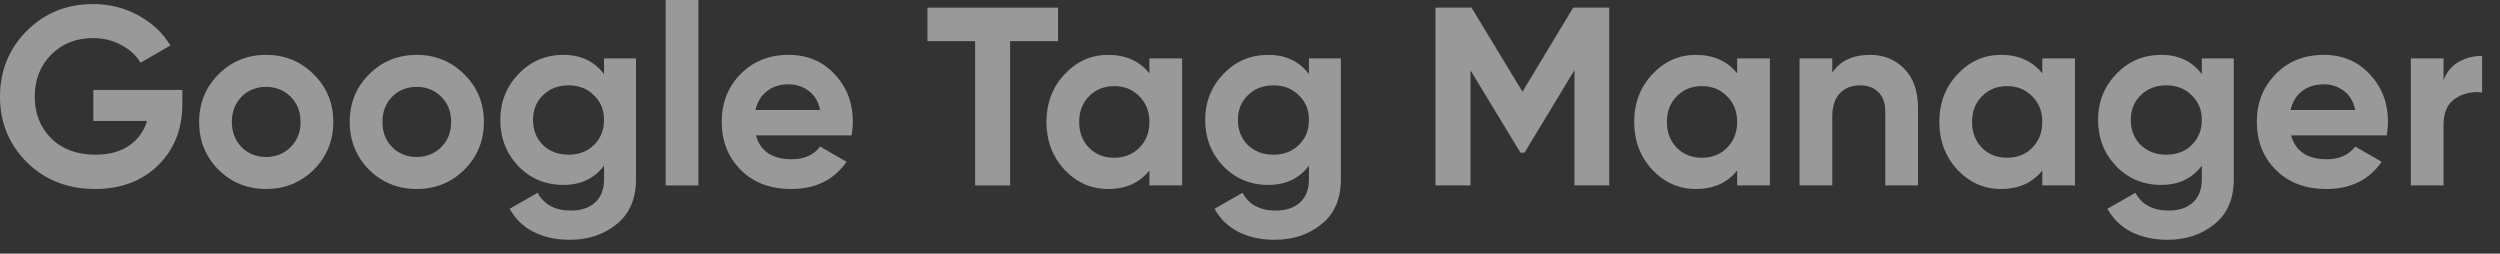
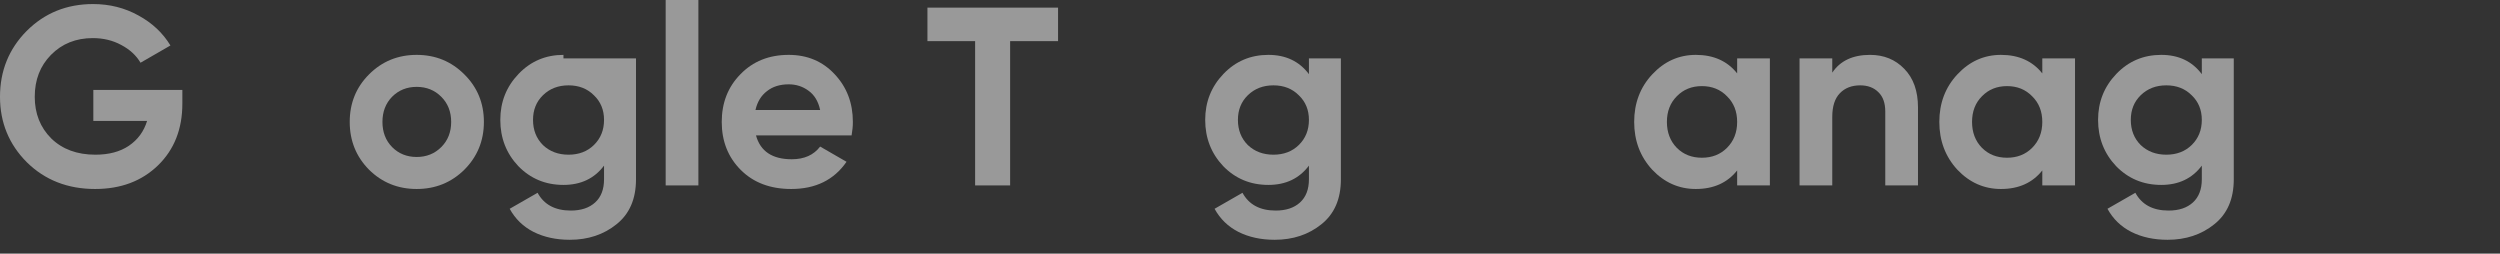
<svg xmlns="http://www.w3.org/2000/svg" fill="none" height="100%" overflow="visible" preserveAspectRatio="none" style="display: block;" viewBox="0 0 138 14" width="100%">
  <rect x="0" y="0" width="138" height="14" fill="#333333" stroke="none" />
  <g id="Google Tag Manager" opacity="0.5">
    <path d="M10.066 4.963V5.721C10.066 7.123 9.618 8.258 8.722 9.128C7.826 9.997 6.669 10.432 5.25 10.432C3.738 10.432 2.483 9.941 1.484 8.959C0.495 7.969 0 6.763 0 5.342C0 3.912 0.49 2.701 1.47 1.711C2.459 0.72 3.682 0.224 5.138 0.224C6.053 0.224 6.888 0.435 7.644 0.855C8.4 1.267 8.988 1.818 9.408 2.51L7.756 3.463C7.523 3.061 7.168 2.734 6.692 2.482C6.225 2.229 5.703 2.103 5.124 2.103C4.191 2.103 3.421 2.412 2.814 3.029C2.217 3.636 1.918 4.407 1.918 5.342C1.918 6.267 2.221 7.034 2.828 7.641C3.444 8.24 4.256 8.539 5.264 8.539C6.011 8.539 6.627 8.375 7.112 8.048C7.607 7.712 7.943 7.254 8.12 6.674H5.152V4.963H10.066Z" fill="white" />
-     <path d="M17.32 9.366C16.602 10.076 15.724 10.432 14.688 10.432C13.652 10.432 12.775 10.076 12.056 9.366C11.347 8.646 10.992 7.768 10.992 6.73C10.992 5.693 11.347 4.819 12.056 4.108C12.775 3.388 13.652 3.029 14.688 3.029C15.724 3.029 16.602 3.388 17.32 4.108C18.039 4.819 18.398 5.693 18.398 6.73C18.398 7.768 18.039 8.646 17.32 9.366ZM13.33 8.118C13.694 8.483 14.147 8.665 14.688 8.665C15.229 8.665 15.682 8.483 16.046 8.118C16.41 7.754 16.592 7.291 16.592 6.73C16.592 6.169 16.41 5.707 16.046 5.342C15.682 4.977 15.229 4.795 14.688 4.795C14.147 4.795 13.694 4.977 13.33 5.342C12.976 5.707 12.798 6.169 12.798 6.73C12.798 7.291 12.976 7.754 13.33 8.118Z" fill="white" />
    <path d="M25.633 9.366C24.914 10.076 24.037 10.432 23.001 10.432C21.965 10.432 21.087 10.076 20.369 9.366C19.659 8.646 19.305 7.768 19.305 6.73C19.305 5.693 19.659 4.819 20.369 4.108C21.087 3.388 21.965 3.029 23.001 3.029C24.037 3.029 24.914 3.388 25.633 4.108C26.351 4.819 26.711 5.693 26.711 6.73C26.711 7.768 26.351 8.646 25.633 9.366ZM21.643 8.118C22.007 8.483 22.459 8.665 23.001 8.665C23.542 8.665 23.995 8.483 24.359 8.118C24.723 7.754 24.905 7.291 24.905 6.73C24.905 6.169 24.723 5.707 24.359 5.342C23.995 4.977 23.542 4.795 23.001 4.795C22.459 4.795 22.007 4.977 21.643 5.342C21.288 5.707 21.111 6.169 21.111 6.73C21.111 7.291 21.288 7.754 21.643 8.118Z" fill="white" />
-     <path d="M33.343 3.225H35.107V9.899C35.107 10.983 34.748 11.81 34.029 12.381C33.32 12.951 32.461 13.236 31.453 13.236C30.697 13.236 30.03 13.091 29.451 12.801C28.882 12.511 28.443 12.086 28.135 11.525L29.675 10.642C30.03 11.296 30.641 11.623 31.509 11.623C32.078 11.623 32.526 11.474 32.853 11.175C33.18 10.876 33.343 10.45 33.343 9.899V9.142C32.811 9.852 32.065 10.207 31.103 10.207C30.114 10.207 29.283 9.861 28.611 9.17C27.948 8.469 27.617 7.618 27.617 6.618C27.617 5.627 27.953 4.781 28.625 4.08C29.297 3.379 30.123 3.029 31.103 3.029C32.065 3.029 32.811 3.384 33.343 4.094V3.225ZM29.969 8.006C30.343 8.361 30.814 8.539 31.383 8.539C31.953 8.539 32.419 8.361 32.783 8.006C33.157 7.641 33.343 7.179 33.343 6.618C33.343 6.066 33.157 5.613 32.783 5.258C32.419 4.893 31.953 4.711 31.383 4.711C30.814 4.711 30.343 4.893 29.969 5.258C29.605 5.613 29.423 6.066 29.423 6.618C29.423 7.179 29.605 7.641 29.969 8.006Z" fill="white" />
+     <path d="M33.343 3.225H35.107V9.899C35.107 10.983 34.748 11.81 34.029 12.381C33.32 12.951 32.461 13.236 31.453 13.236C30.697 13.236 30.03 13.091 29.451 12.801C28.882 12.511 28.443 12.086 28.135 11.525L29.675 10.642C30.03 11.296 30.641 11.623 31.509 11.623C32.078 11.623 32.526 11.474 32.853 11.175C33.18 10.876 33.343 10.45 33.343 9.899V9.142C32.811 9.852 32.065 10.207 31.103 10.207C30.114 10.207 29.283 9.861 28.611 9.17C27.948 8.469 27.617 7.618 27.617 6.618C27.617 5.627 27.953 4.781 28.625 4.08C29.297 3.379 30.123 3.029 31.103 3.029V3.225ZM29.969 8.006C30.343 8.361 30.814 8.539 31.383 8.539C31.953 8.539 32.419 8.361 32.783 8.006C33.157 7.641 33.343 7.179 33.343 6.618C33.343 6.066 33.157 5.613 32.783 5.258C32.419 4.893 31.953 4.711 31.383 4.711C30.814 4.711 30.343 4.893 29.969 5.258C29.605 5.613 29.423 6.066 29.423 6.618C29.423 7.179 29.605 7.641 29.969 8.006Z" fill="white" />
    <path d="M36.745 10.235V0H38.551V10.235H36.745Z" fill="white" />
    <path d="M41.73 7.473C41.972 8.352 42.63 8.791 43.704 8.791C44.395 8.791 44.917 8.558 45.272 8.09L46.728 8.931C46.037 9.932 45.02 10.432 43.676 10.432C42.519 10.432 41.59 10.081 40.89 9.38C40.19 8.679 39.84 7.796 39.84 6.73C39.84 5.674 40.185 4.795 40.876 4.094C41.566 3.384 42.453 3.029 43.536 3.029C44.562 3.029 45.407 3.384 46.07 4.094C46.742 4.805 47.078 5.683 47.078 6.73C47.078 6.964 47.054 7.211 47.008 7.473H41.73ZM41.702 6.071H45.272C45.169 5.594 44.955 5.239 44.628 5.006C44.31 4.772 43.947 4.655 43.536 4.655C43.05 4.655 42.649 4.781 42.332 5.034C42.014 5.277 41.804 5.622 41.702 6.071Z" fill="white" />
    <path d="M58.405 0.421V2.271H55.759V10.235H53.827V2.271H51.195V0.421H58.405Z" fill="white" />
-     <path d="M63.448 3.225H65.254V10.235H63.448V9.408C62.906 10.091 62.146 10.432 61.166 10.432C60.232 10.432 59.43 10.076 58.758 9.366C58.095 8.646 57.764 7.768 57.764 6.73C57.764 5.693 58.095 4.819 58.758 4.108C59.43 3.388 60.232 3.029 61.166 3.029C62.146 3.029 62.906 3.37 63.448 4.052V3.225ZM60.116 8.16C60.48 8.525 60.942 8.707 61.502 8.707C62.062 8.707 62.524 8.525 62.888 8.16C63.261 7.786 63.448 7.31 63.448 6.73C63.448 6.151 63.261 5.679 62.888 5.314C62.524 4.94 62.062 4.753 61.502 4.753C60.942 4.753 60.48 4.94 60.116 5.314C59.752 5.679 59.57 6.151 59.57 6.73C59.57 7.31 59.752 7.786 60.116 8.16Z" fill="white" />
    <path d="M72.253 3.225H74.017V9.899C74.017 10.983 73.658 11.81 72.939 12.381C72.23 12.951 71.371 13.236 70.363 13.236C69.607 13.236 68.94 13.091 68.361 12.801C67.792 12.511 67.353 12.086 67.045 11.525L68.585 10.642C68.94 11.296 69.551 11.623 70.419 11.623C70.989 11.623 71.437 11.474 71.763 11.175C72.09 10.876 72.253 10.45 72.253 9.899V9.142C71.721 9.852 70.975 10.207 70.013 10.207C69.024 10.207 68.193 9.861 67.521 9.17C66.859 8.469 66.527 7.618 66.527 6.618C66.527 5.627 66.863 4.781 67.535 4.08C68.207 3.379 69.033 3.029 70.013 3.029C70.975 3.029 71.721 3.384 72.253 4.094V3.225ZM68.879 8.006C69.253 8.361 69.724 8.539 70.293 8.539C70.863 8.539 71.329 8.361 71.693 8.006C72.067 7.641 72.253 7.179 72.253 6.618C72.253 6.066 72.067 5.613 71.693 5.258C71.329 4.893 70.863 4.711 70.293 4.711C69.724 4.711 69.253 4.893 68.879 5.258C68.515 5.613 68.333 6.066 68.333 6.618C68.333 7.179 68.515 7.641 68.879 8.006Z" fill="white" />
-     <path d="M88.829 0.421V10.235H86.911V3.87L84.153 8.427H83.929L81.171 3.884V10.235H79.239V0.421H81.227L84.041 5.062L86.841 0.421H88.829Z" fill="white" />
    <path d="M95.891 3.225H97.697V10.235H95.891V9.408C95.35 10.091 94.589 10.432 93.609 10.432C92.676 10.432 91.873 10.076 91.201 9.366C90.538 8.646 90.207 7.768 90.207 6.73C90.207 5.693 90.538 4.819 91.201 4.108C91.873 3.388 92.676 3.029 93.609 3.029C94.589 3.029 95.35 3.37 95.891 4.052V3.225ZM92.559 8.16C92.923 8.525 93.385 8.707 93.945 8.707C94.505 8.707 94.967 8.525 95.331 8.16C95.704 7.786 95.891 7.31 95.891 6.73C95.891 6.151 95.704 5.679 95.331 5.314C94.967 4.94 94.505 4.753 93.945 4.753C93.385 4.753 92.923 4.94 92.559 5.314C92.195 5.679 92.013 6.151 92.013 6.73C92.013 7.31 92.195 7.786 92.559 8.16Z" fill="white" />
    <path d="M103.227 3.029C103.992 3.029 104.622 3.286 105.117 3.8C105.621 4.314 105.873 5.024 105.873 5.931V10.235H104.067V6.155C104.067 5.688 103.941 5.333 103.689 5.09C103.437 4.837 103.101 4.711 102.681 4.711C102.214 4.711 101.841 4.856 101.561 5.146C101.281 5.435 101.141 5.87 101.141 6.45V10.235H99.335V3.225H101.141V4.01C101.579 3.356 102.275 3.029 103.227 3.029Z" fill="white" />
    <path d="M112.735 3.225H114.541V10.235H112.735V9.408C112.193 10.091 111.433 10.432 110.453 10.432C109.519 10.432 108.717 10.076 108.045 9.366C107.382 8.646 107.051 7.768 107.051 6.73C107.051 5.693 107.382 4.819 108.045 4.108C108.717 3.388 109.519 3.029 110.453 3.029C111.433 3.029 112.193 3.37 112.735 4.052V3.225ZM109.403 8.16C109.767 8.525 110.229 8.707 110.789 8.707C111.349 8.707 111.811 8.525 112.175 8.16C112.548 7.786 112.735 7.31 112.735 6.73C112.735 6.151 112.548 5.679 112.175 5.314C111.811 4.94 111.349 4.753 110.789 4.753C110.229 4.753 109.767 4.94 109.403 5.314C109.039 5.679 108.857 6.151 108.857 6.73C108.857 7.31 109.039 7.786 109.403 8.16Z" fill="white" />
    <path d="M121.54 3.225H123.304V9.899C123.304 10.983 122.945 11.81 122.226 12.381C121.517 12.951 120.658 13.236 119.65 13.236C118.894 13.236 118.227 13.091 117.648 12.801C117.079 12.511 116.64 12.086 116.332 11.525L117.872 10.642C118.227 11.296 118.838 11.623 119.706 11.623C120.276 11.623 120.724 11.474 121.05 11.175C121.377 10.876 121.54 10.45 121.54 9.899V9.142C121.008 9.852 120.262 10.207 119.3 10.207C118.311 10.207 117.48 9.861 116.808 9.17C116.146 8.469 115.814 7.618 115.814 6.618C115.814 5.627 116.15 4.781 116.822 4.08C117.494 3.379 118.32 3.029 119.3 3.029C120.262 3.029 121.008 3.384 121.54 4.094V3.225ZM118.166 8.006C118.54 8.361 119.011 8.539 119.58 8.539C120.15 8.539 120.616 8.361 120.98 8.006C121.354 7.641 121.54 7.179 121.54 6.618C121.54 6.066 121.354 5.613 120.98 5.258C120.616 4.893 120.15 4.711 119.58 4.711C119.011 4.711 118.54 4.893 118.166 5.258C117.802 5.613 117.62 6.066 117.62 6.618C117.62 7.179 117.802 7.641 118.166 8.006Z" fill="white" />
-     <path d="M126.468 7.473C126.711 8.352 127.369 8.791 128.442 8.791C129.133 8.791 129.655 8.558 130.01 8.09L131.466 8.931C130.775 9.932 129.758 10.432 128.414 10.432C127.257 10.432 126.328 10.081 125.628 9.38C124.928 8.679 124.578 7.796 124.578 6.73C124.578 5.674 124.923 4.795 125.614 4.094C126.305 3.384 127.191 3.029 128.274 3.029C129.301 3.029 130.145 3.384 130.808 4.094C131.48 4.805 131.816 5.683 131.816 6.73C131.816 6.964 131.793 7.211 131.746 7.473H126.468ZM126.44 6.071H130.01C129.907 5.594 129.693 5.239 129.366 5.006C129.049 4.772 128.685 4.655 128.274 4.655C127.789 4.655 127.387 4.781 127.07 5.034C126.753 5.277 126.543 5.622 126.44 6.071Z" fill="white" />
-     <path d="M134.883 4.431C135.051 3.982 135.326 3.645 135.709 3.421C136.101 3.197 136.535 3.085 137.011 3.085V5.104C136.46 5.038 135.966 5.15 135.527 5.44C135.098 5.73 134.883 6.211 134.883 6.884V10.235H133.077V3.225H134.883V4.431Z" fill="white" />
  </g>
</svg>